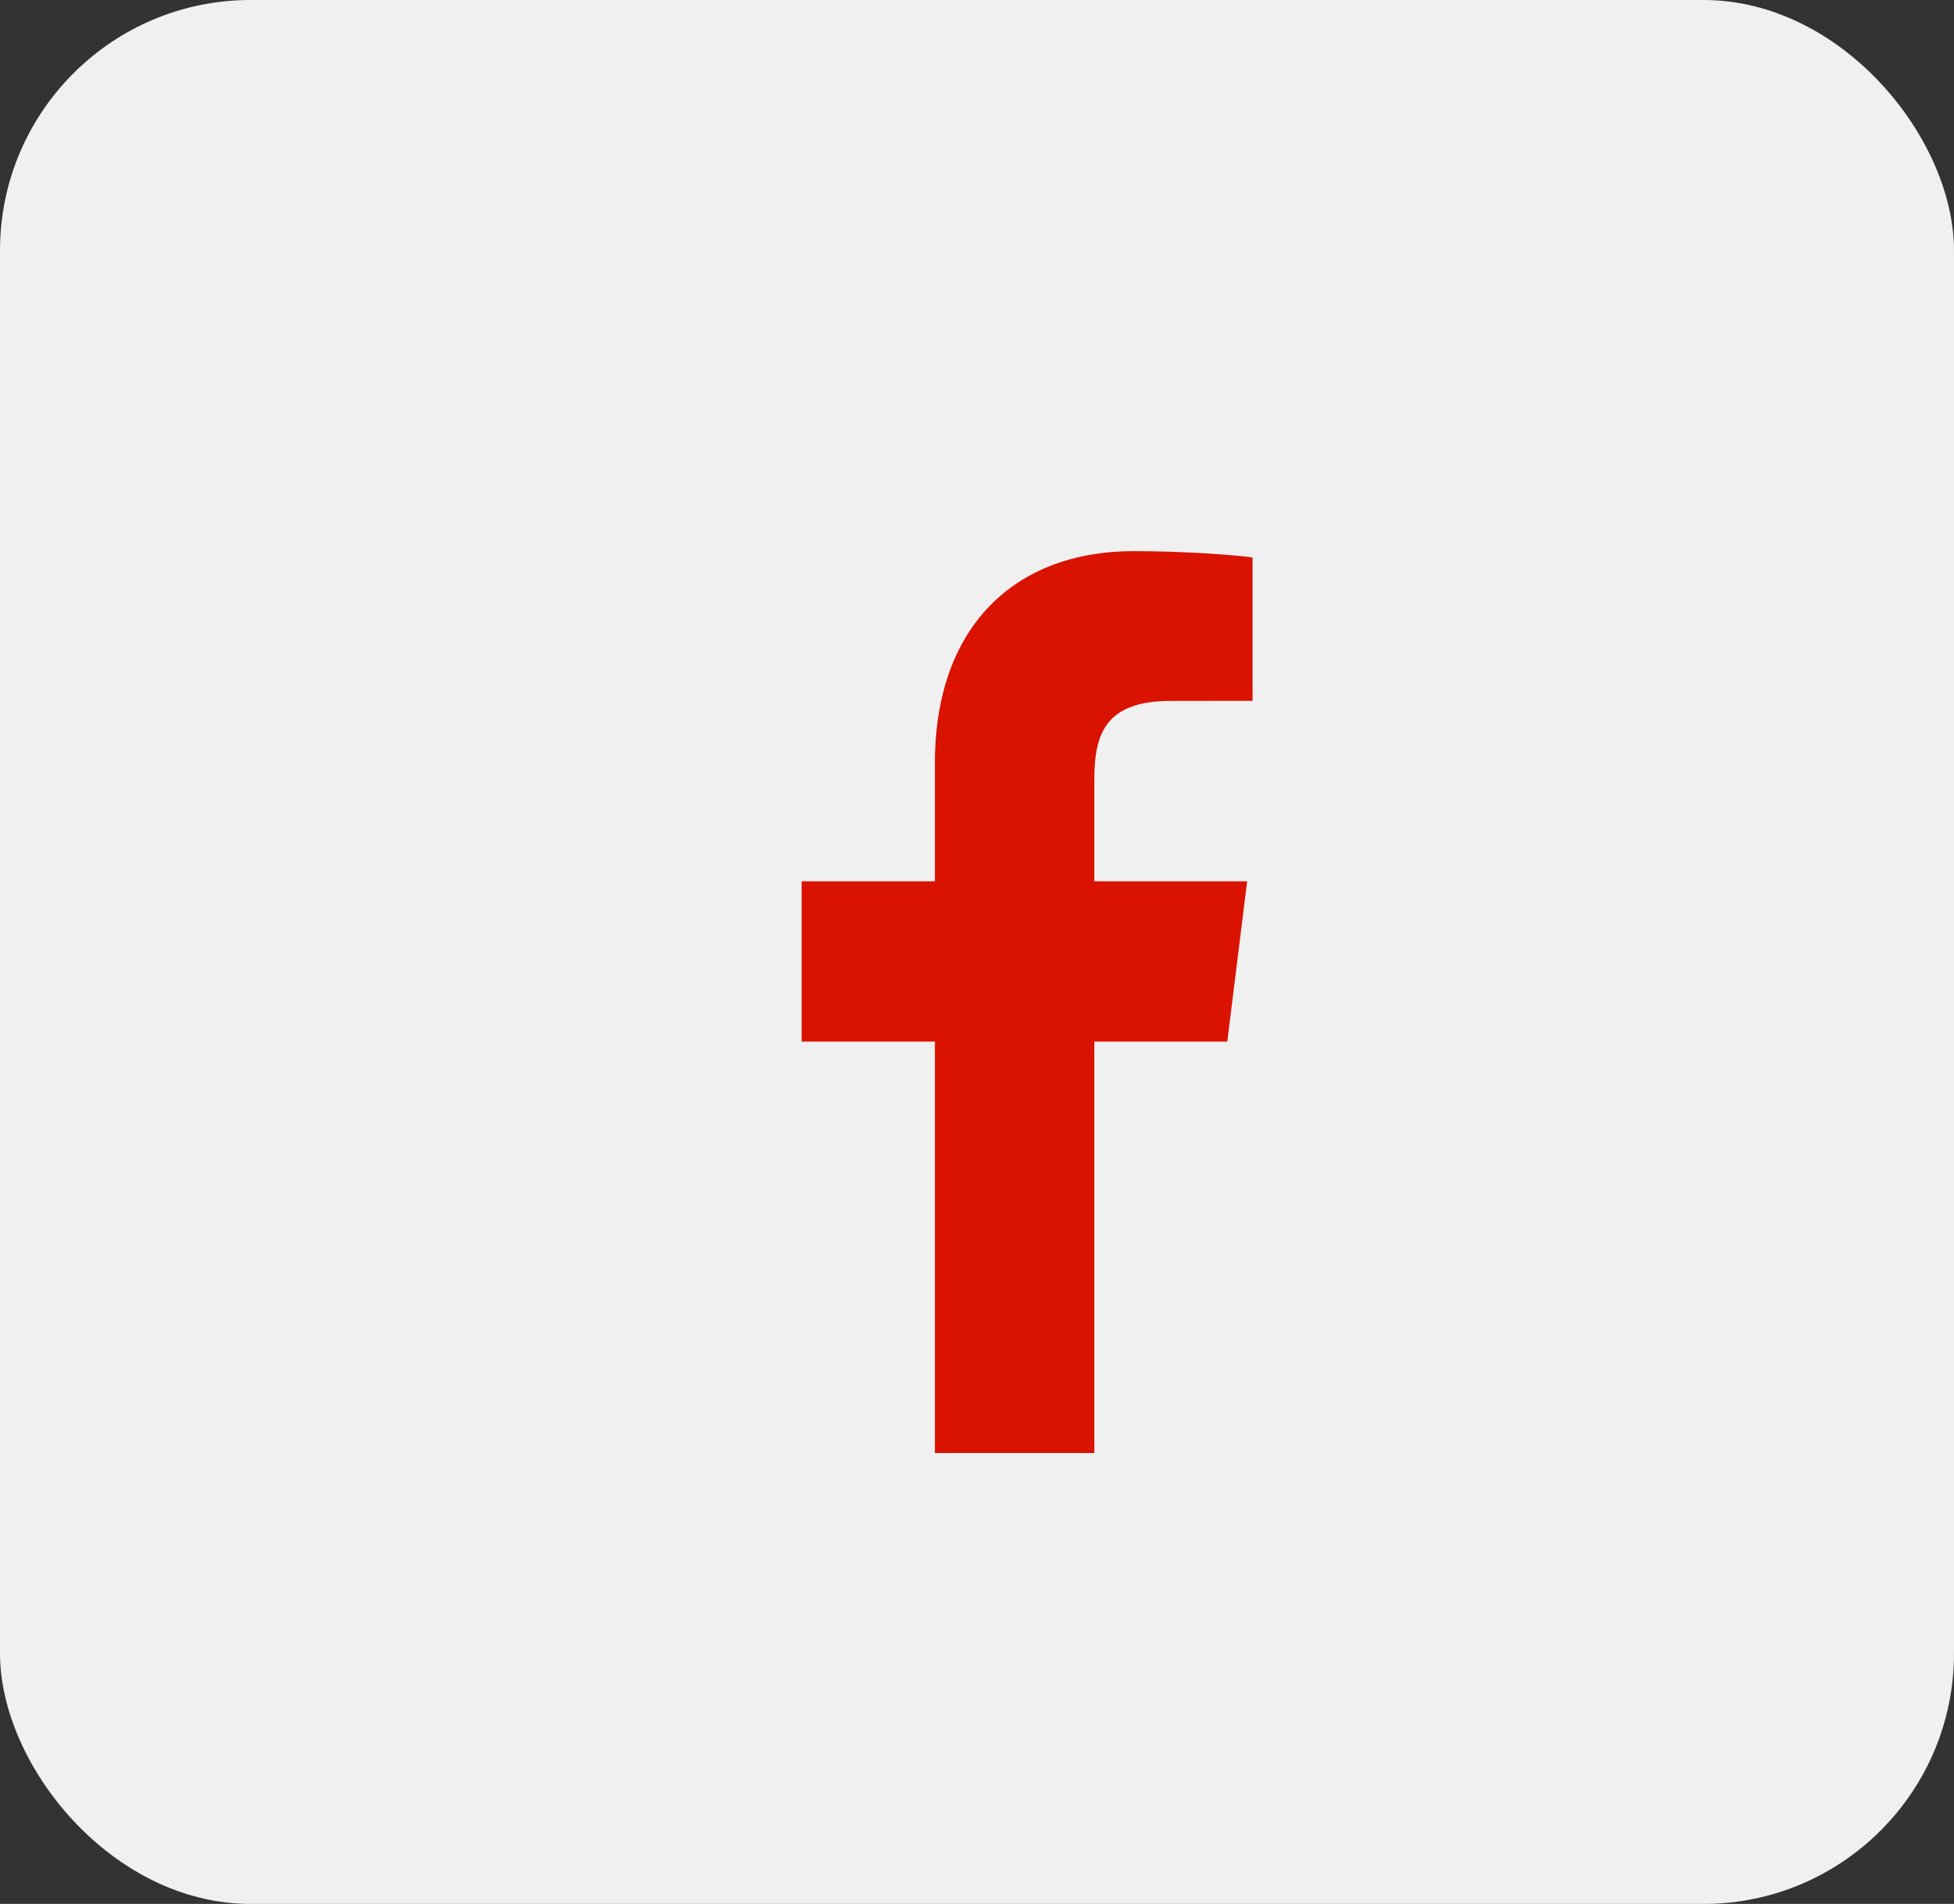
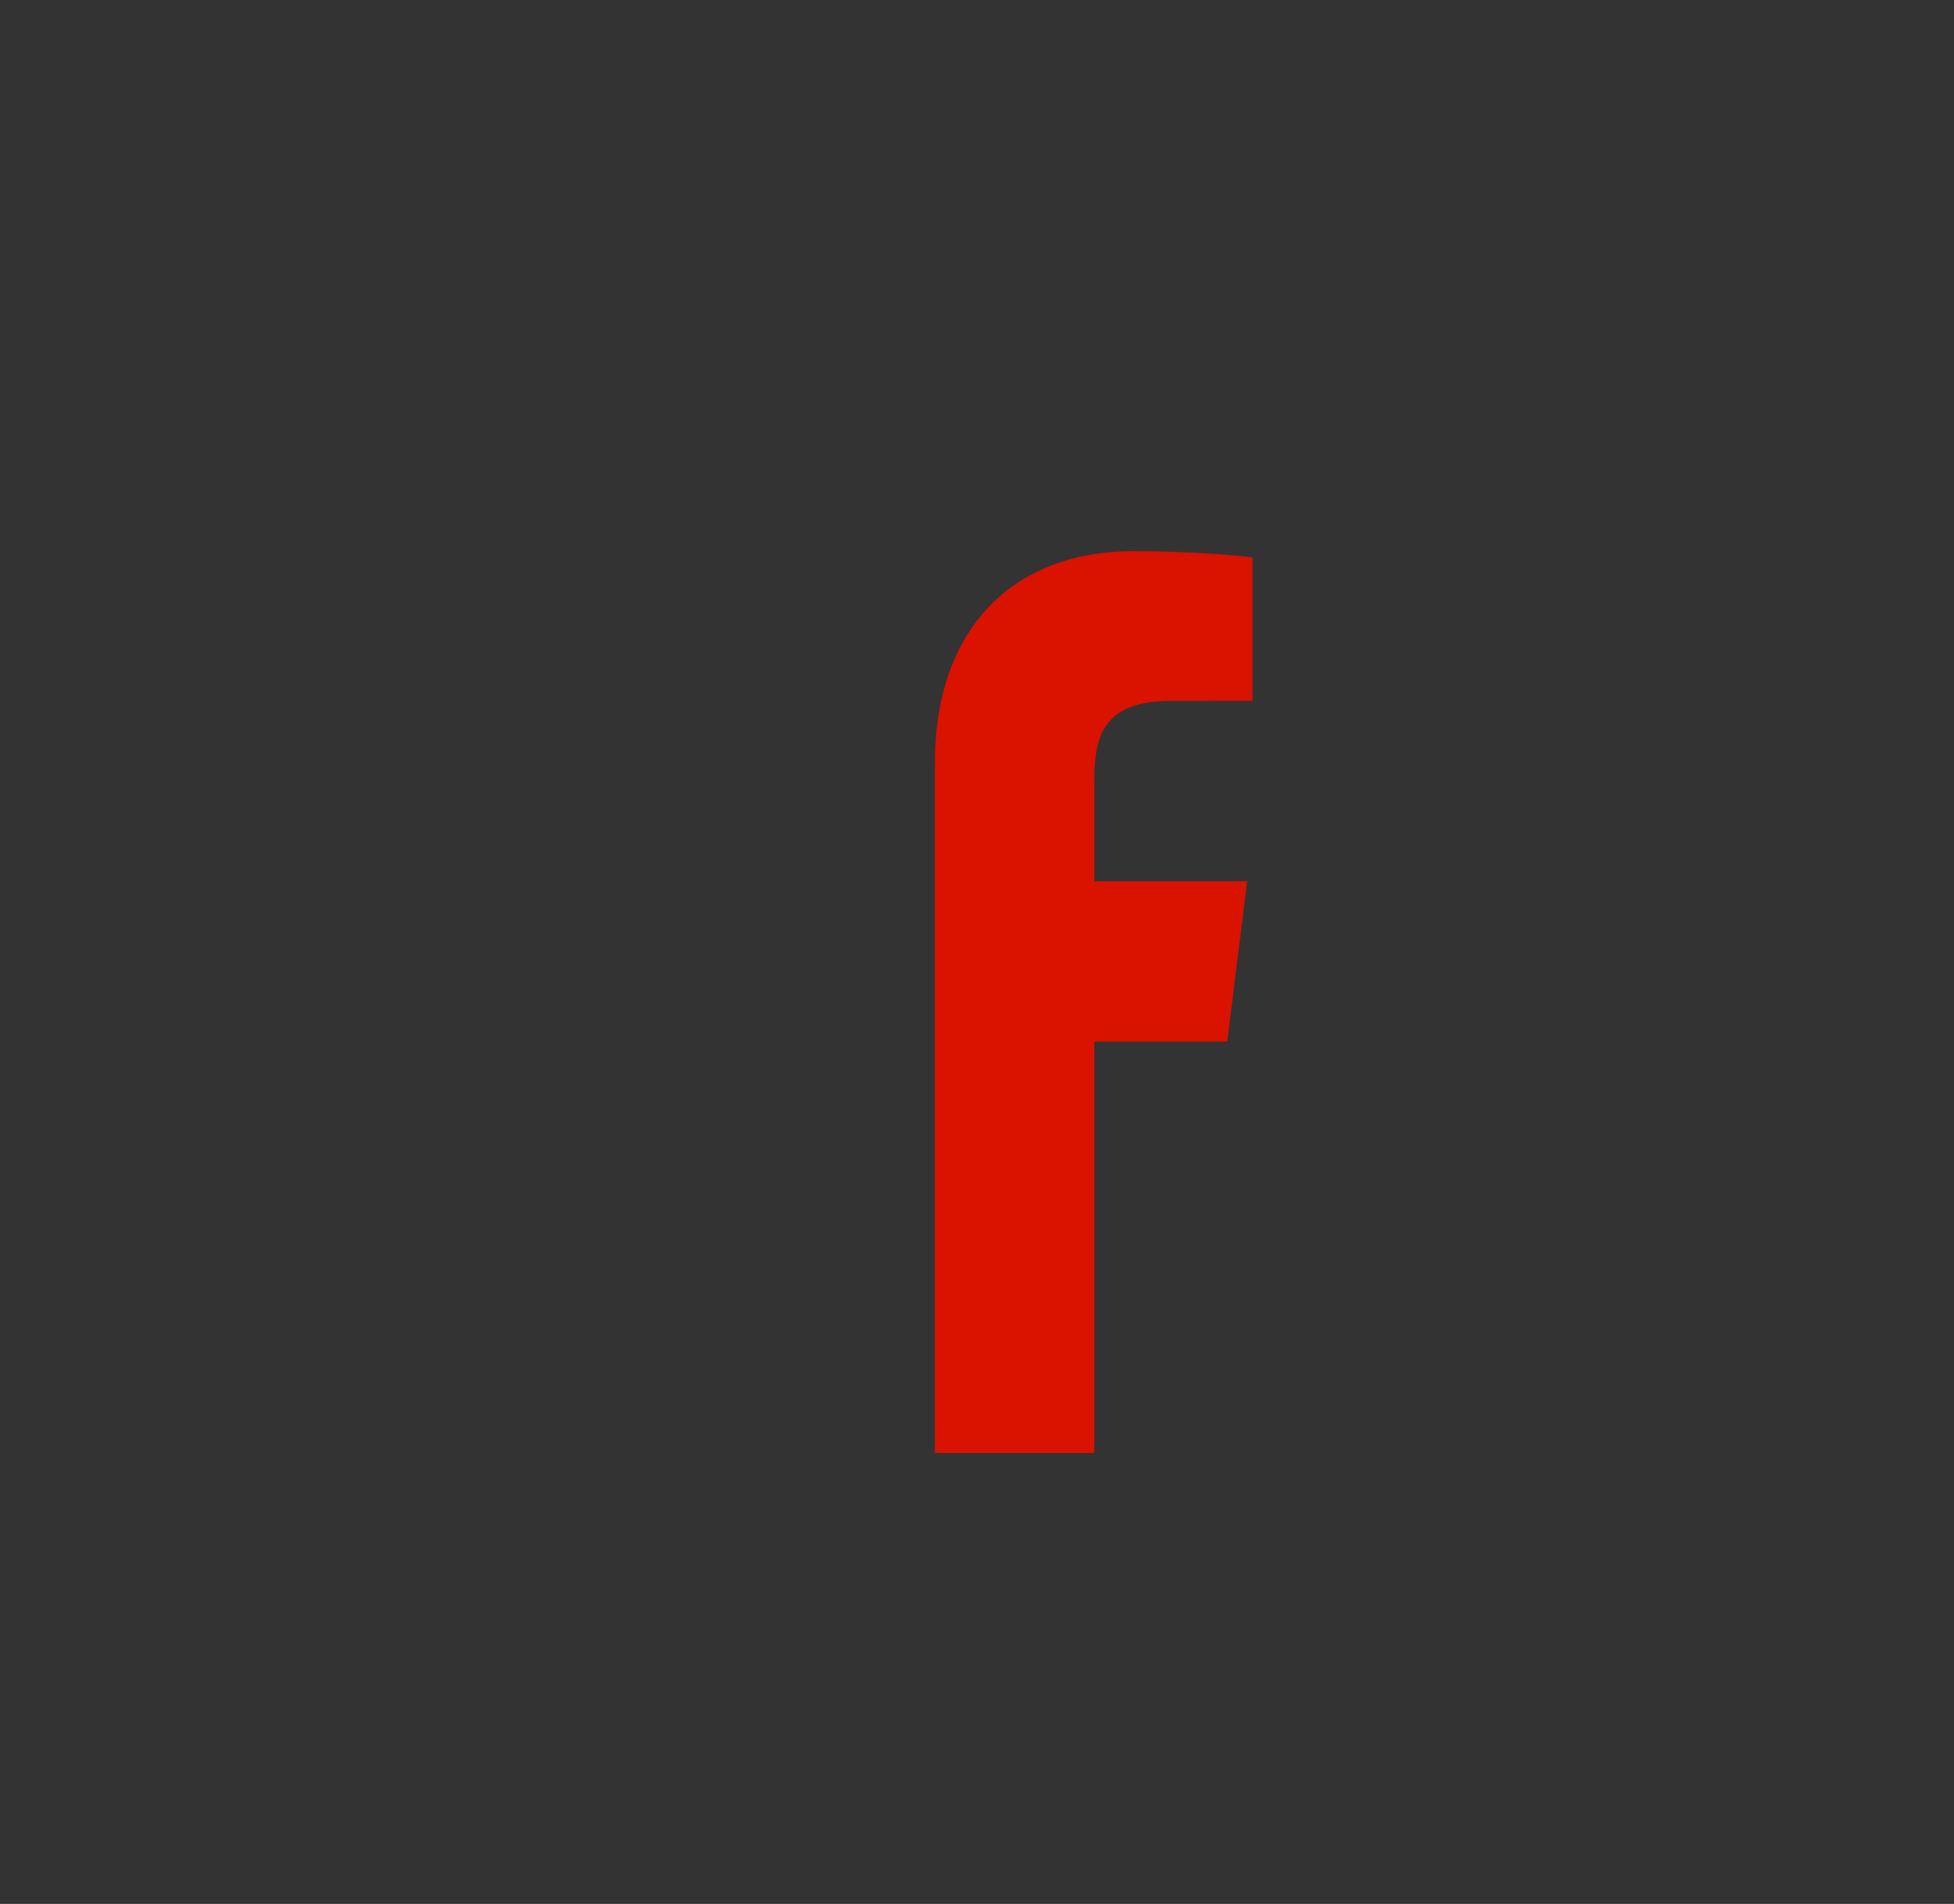
<svg xmlns="http://www.w3.org/2000/svg" width="39" height="38" viewBox="0 0 39 38" fill="none">
  <rect x="0" y="0" width="39" height="38" fill="#333333" stroke="none" />
-   <rect width="39" height="38" rx="5" fill="#F0F0F0" />
-   <path d="M21.842 29V20.789H24.495L24.892 17.589H21.842V15.546C21.842 14.62 22.089 13.989 23.369 13.989L25 13.988V11.126C24.718 11.087 23.749 11 22.623 11C20.271 11 18.66 12.491 18.66 15.23V17.59H16V20.789H18.66V29L21.842 29Z" fill="#DA1200" />
+   <path d="M21.842 29V20.789H24.495L24.892 17.589H21.842V15.546C21.842 14.62 22.089 13.989 23.369 13.989L25 13.988V11.126C24.718 11.087 23.749 11 22.623 11C20.271 11 18.66 12.491 18.66 15.23V17.59H16H18.66V29L21.842 29Z" fill="#DA1200" />
</svg>